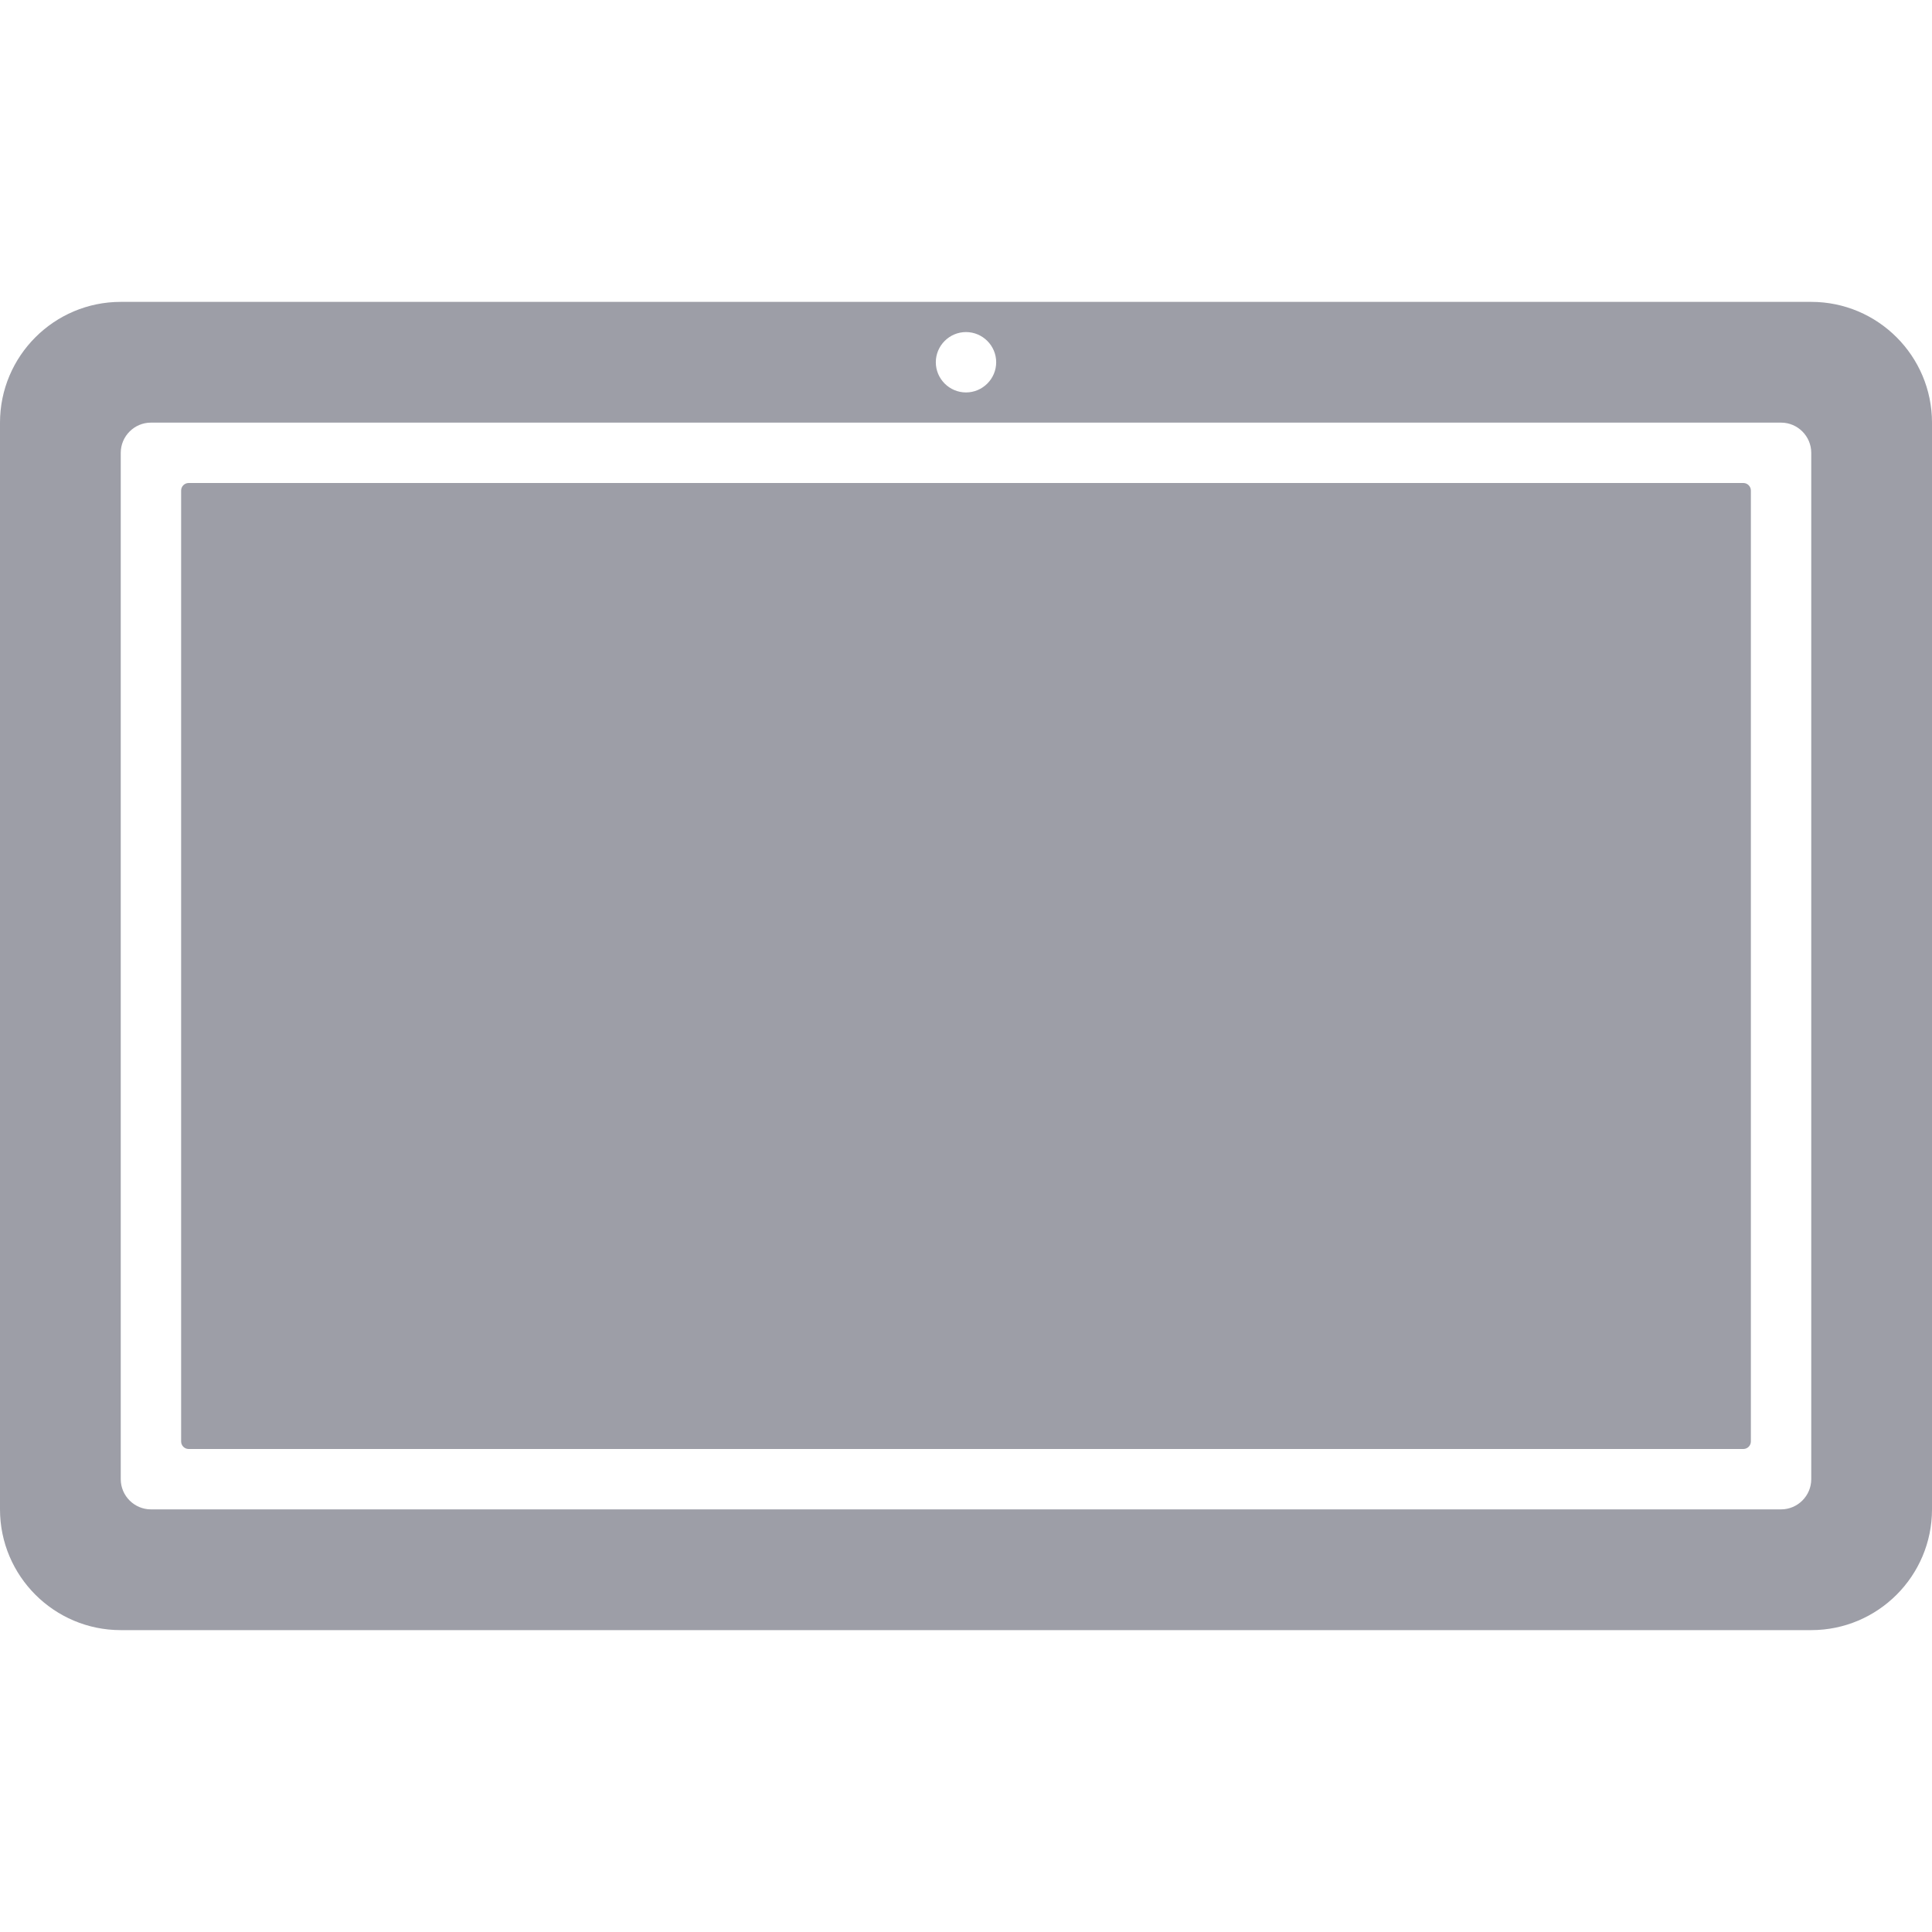
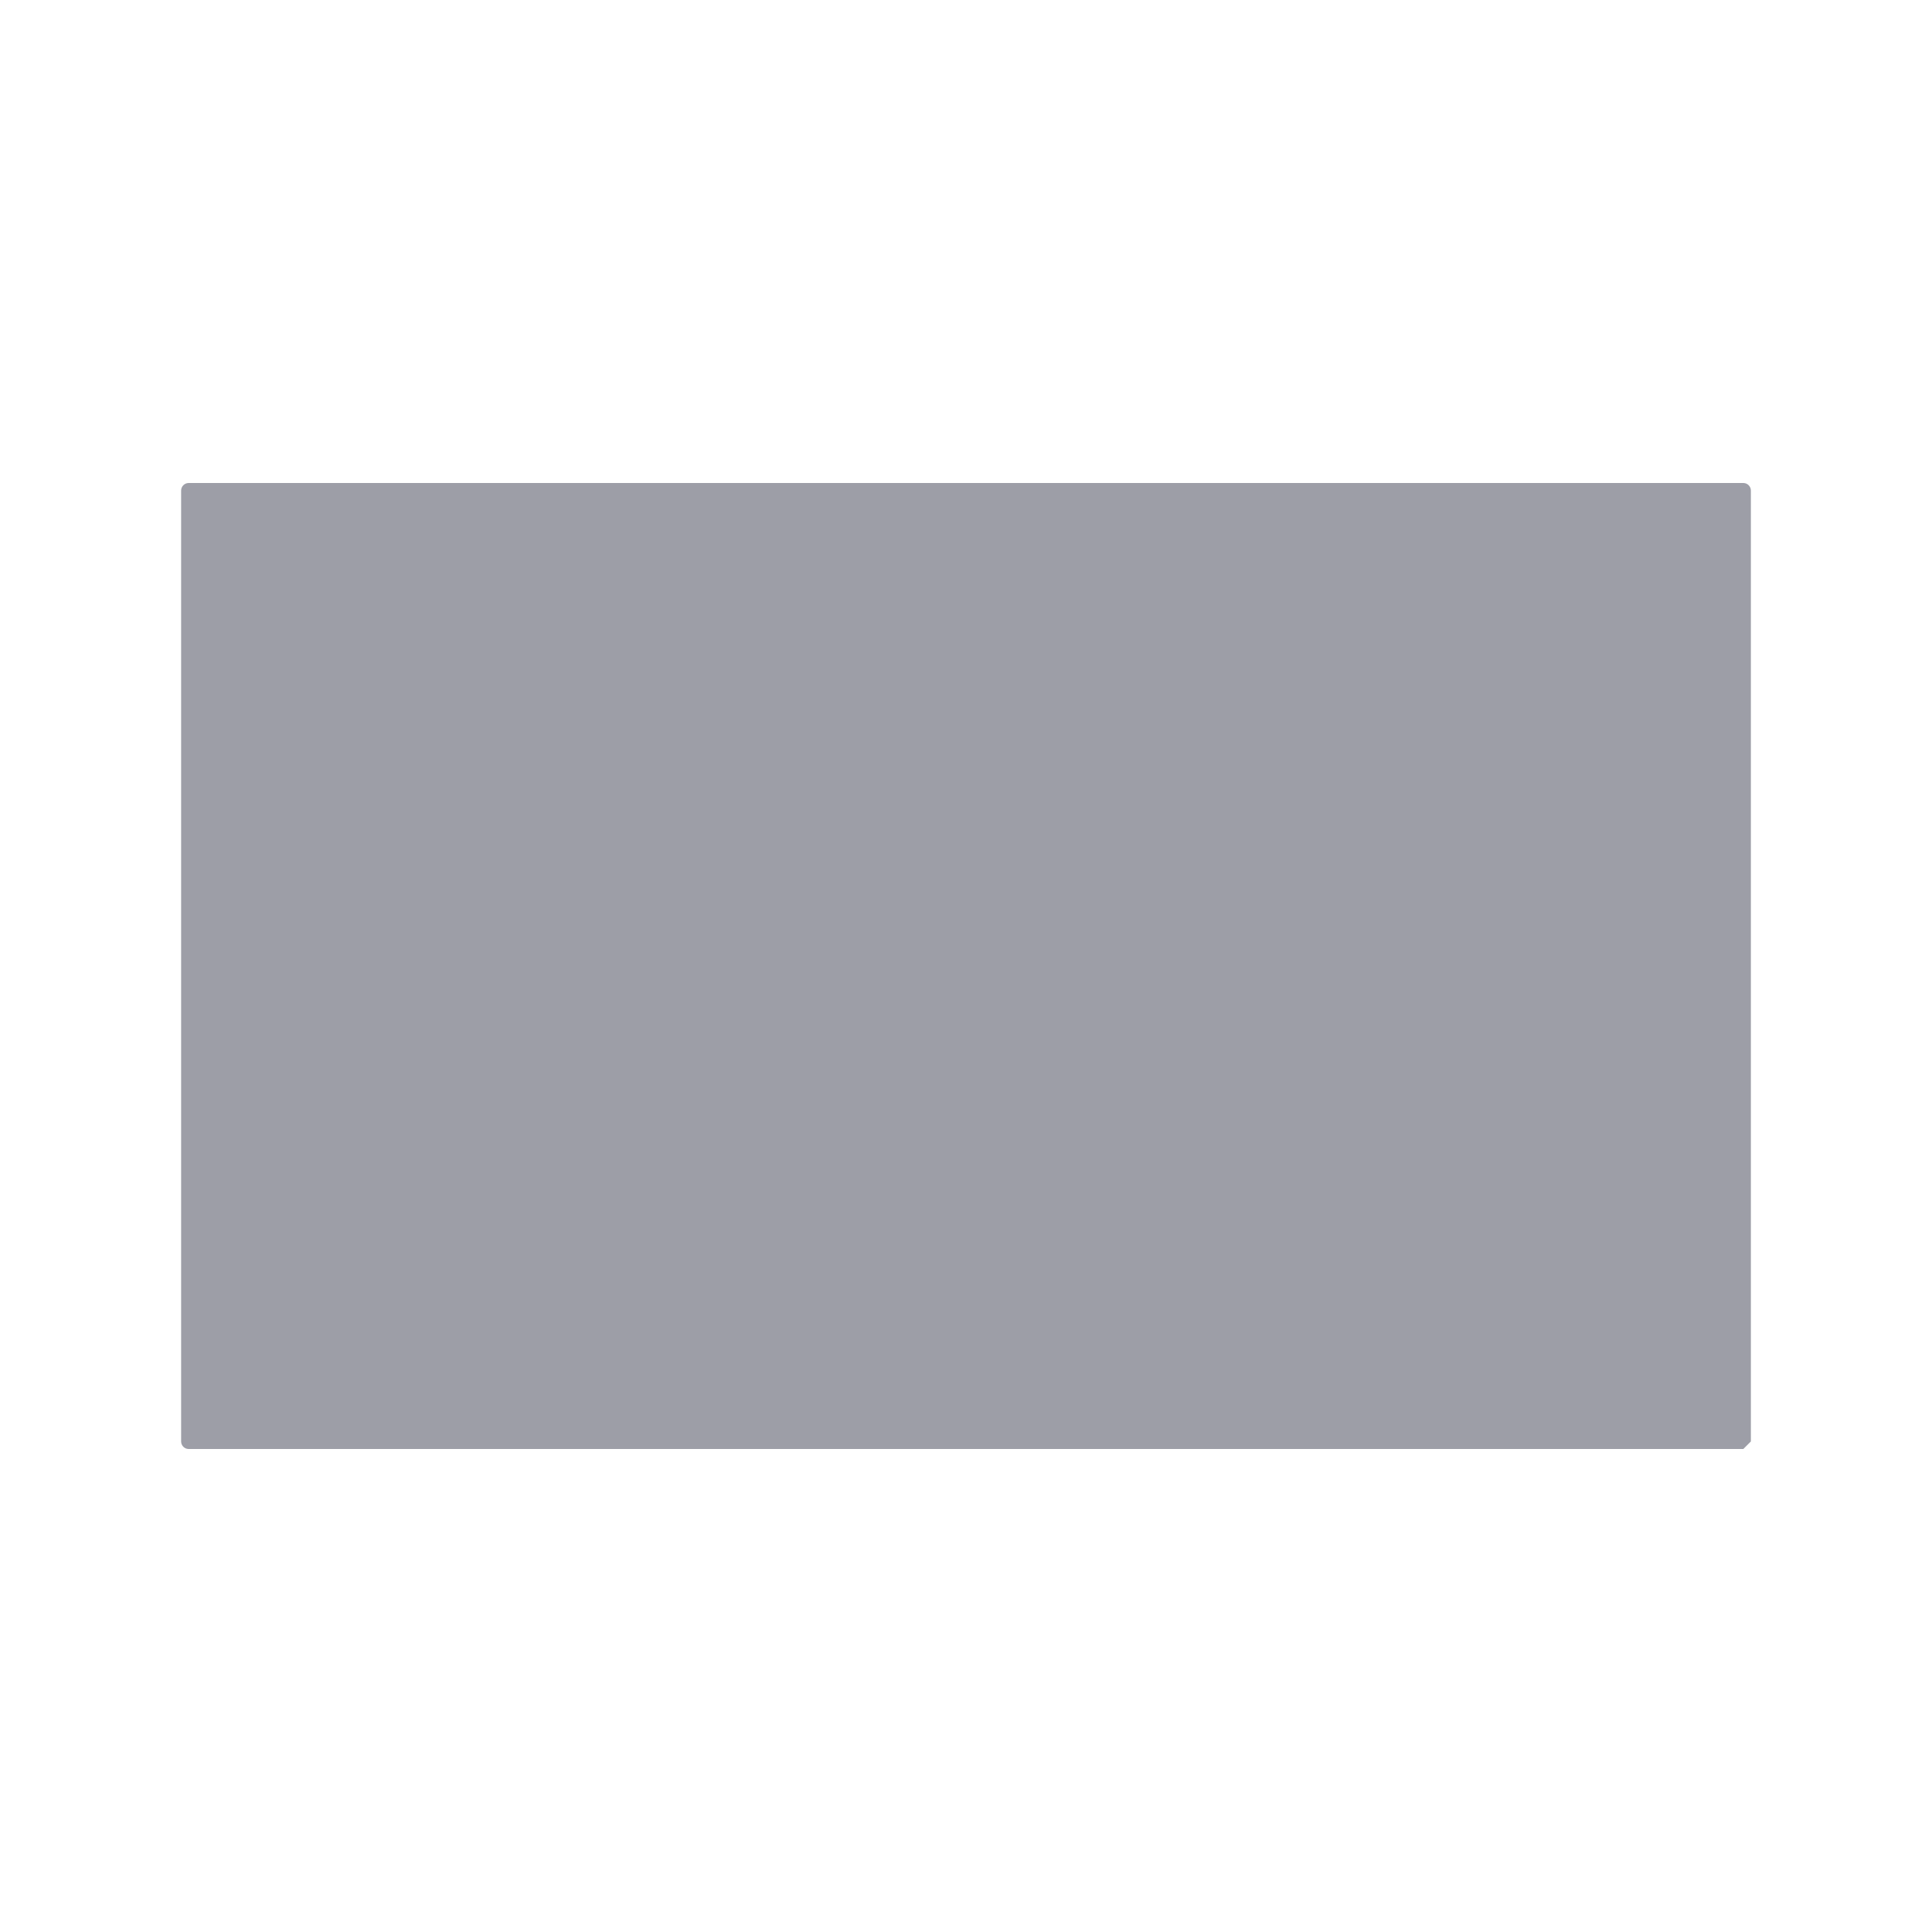
<svg xmlns="http://www.w3.org/2000/svg" t="1614134883273" class="icon" viewBox="0 0 1024 1024" version="1.1" p-id="1217" width="50" height="50">
  <defs>
    <style type="text/css" />
  </defs>
-   <path d="M0 224v576c0 35.3 28.7 64 64 64h896c35.3 0 64-28.7 64-64V224c0-35.3-28.7-64-64-64H64c-35.3 0-64 28.7-64 64z m512-48c8.8 0 16 7.2 16 16s-7.2 16-16 16-16-7.2-16-16 7.2-16 16-16z m432 624H80c-8.8 0-16-7.2-16-16V240c0-8.8 7.2-16 16-16h864c8.8 0 16 7.2 16 16v544c0 8.8-7.2 16-16 16z" p-id="1218" fill="#9d9ea7" />
-   <path d="M924 768H100c-2.2 0-4-1.8-4-4V260c0-2.2 1.8-4 4-4h824c2.2 0 4 1.8 4 4v504c0 2.2-1.8 4-4 4z" p-id="1219" fill="#9d9ea7" />
+   <path d="M924 768H100c-2.2 0-4-1.8-4-4V260c0-2.2 1.8-4 4-4h824c2.2 0 4 1.8 4 4v504z" p-id="1219" fill="#9d9ea7" />
</svg>